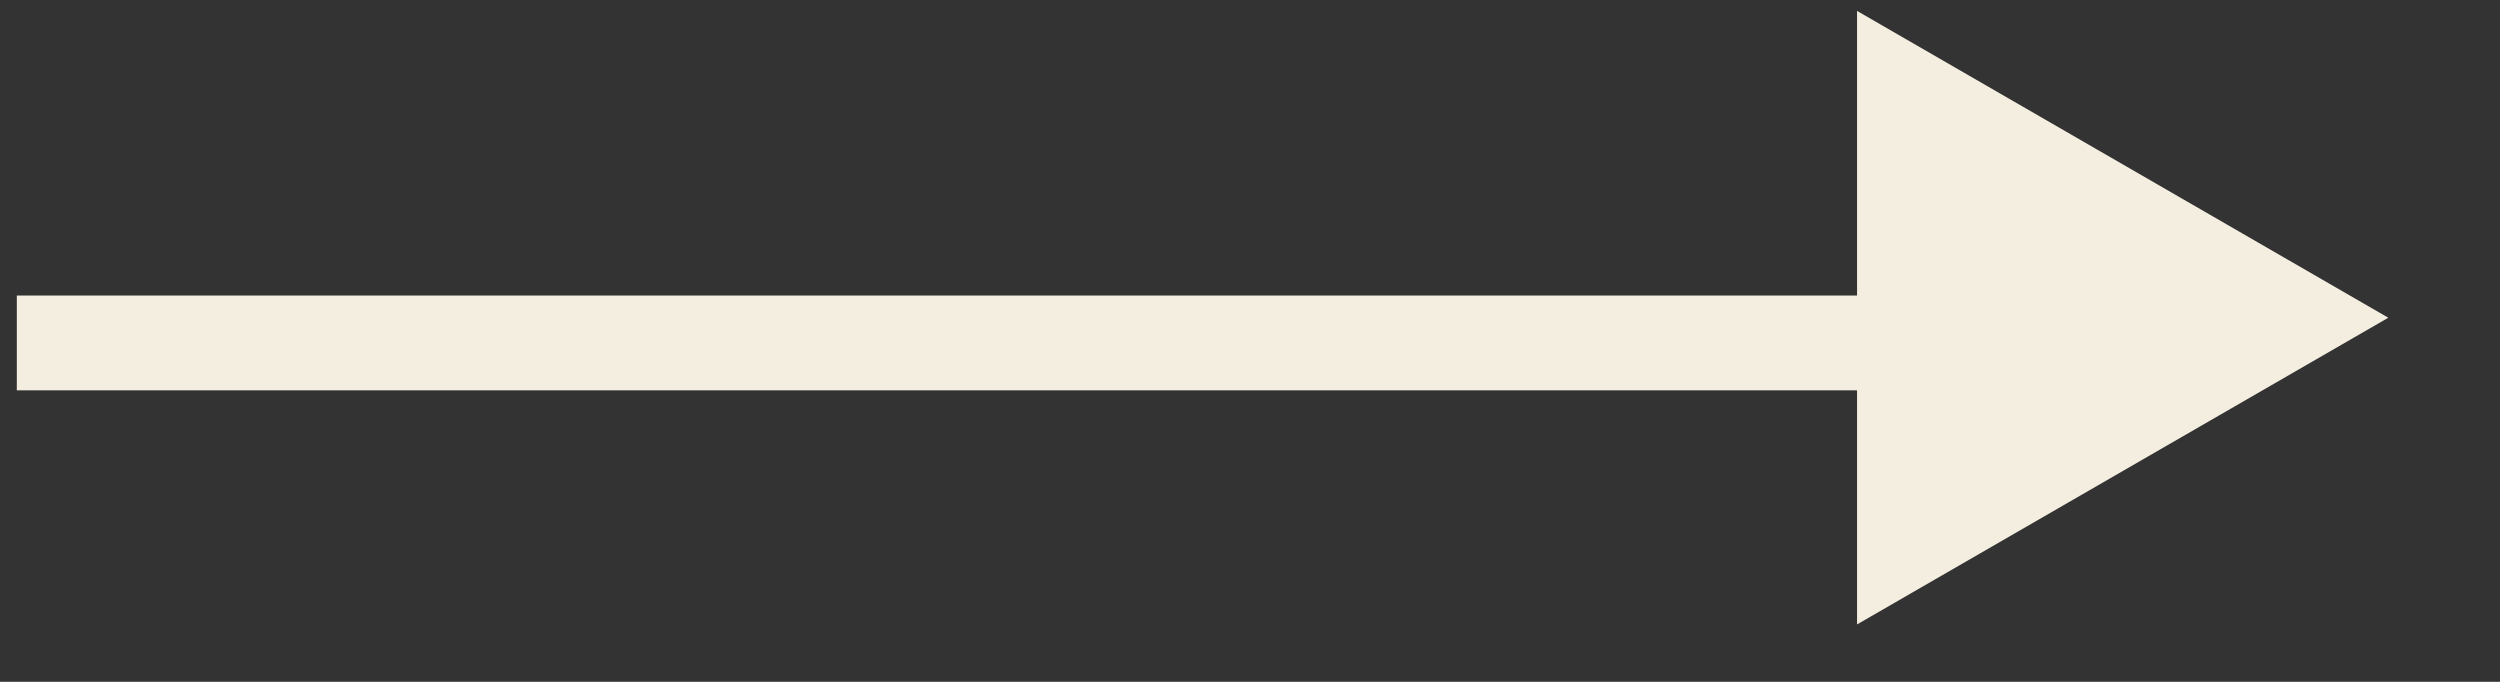
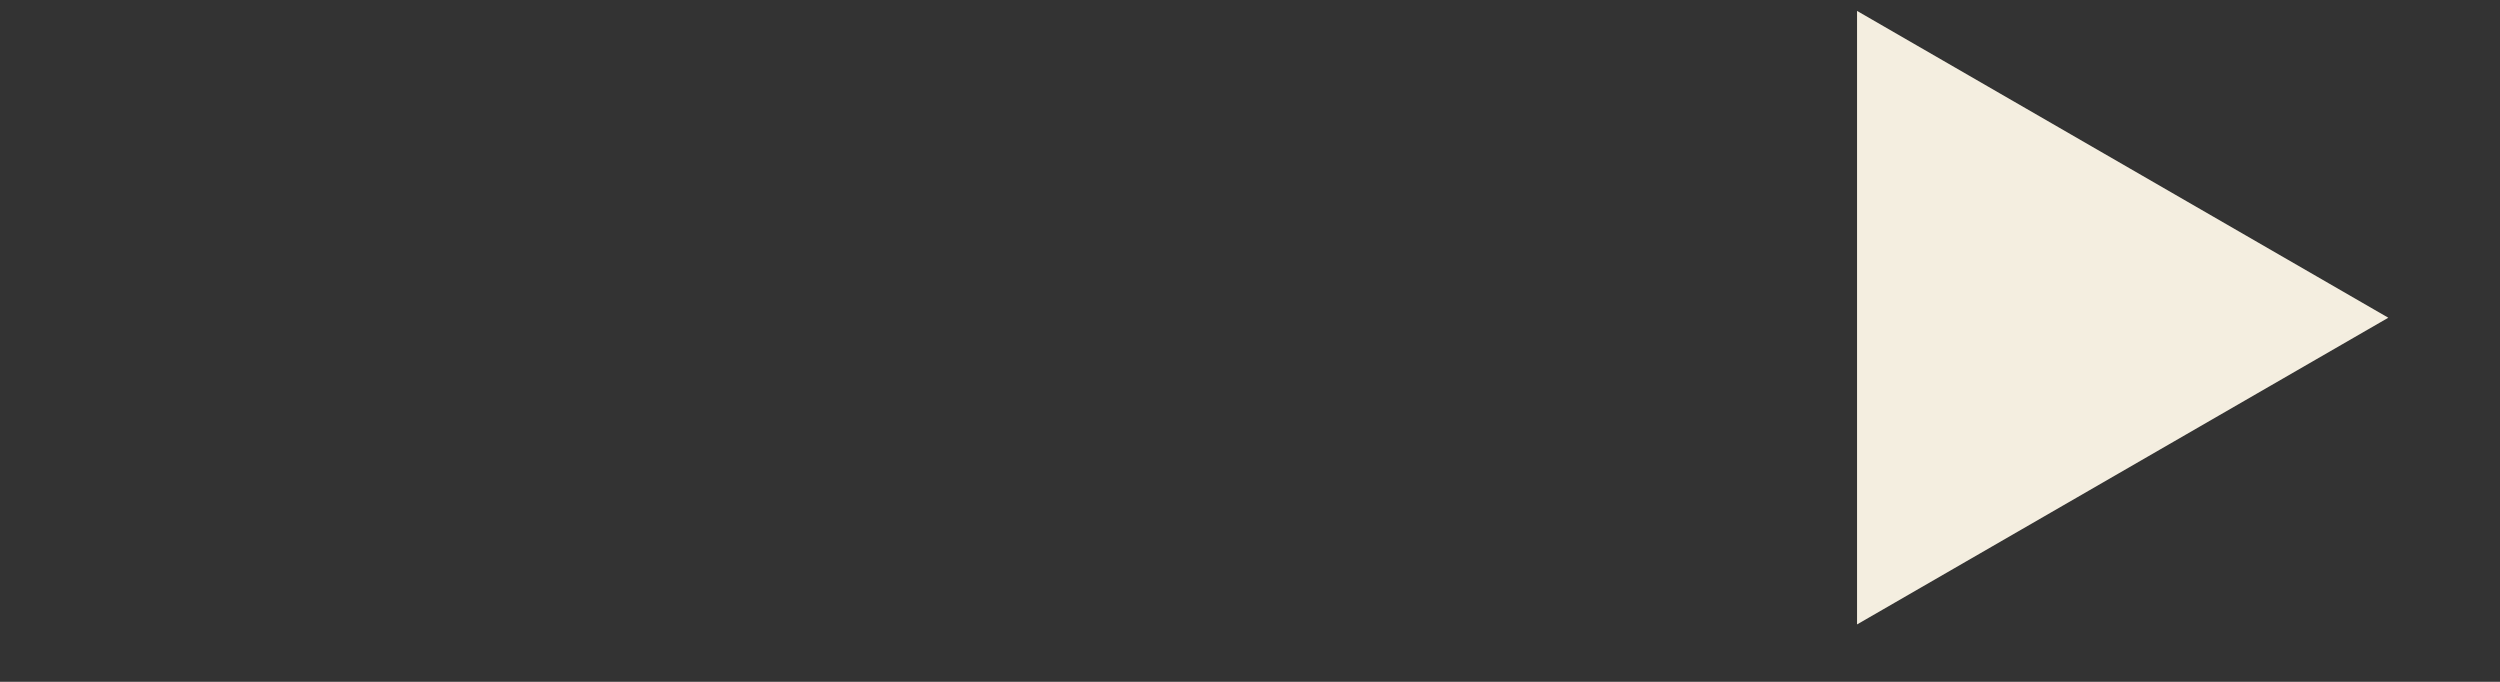
<svg xmlns="http://www.w3.org/2000/svg" width="22" height="6" viewBox="0 0 22 6" fill="none">
  <rect x="0" y="0" width="22" height="6" fill="#333333" stroke="none" />
-   <path fill-rule="evenodd" clip-rule="evenodd" d="M16.342 0.096L21.017 2.796L16.342 5.495V3.435H0.148V2.601H16.342V0.096Z" fill="#F4EEE0" />
+   <path fill-rule="evenodd" clip-rule="evenodd" d="M16.342 0.096L21.017 2.796L16.342 5.495V3.435V2.601H16.342V0.096Z" fill="#F4EEE0" />
</svg>